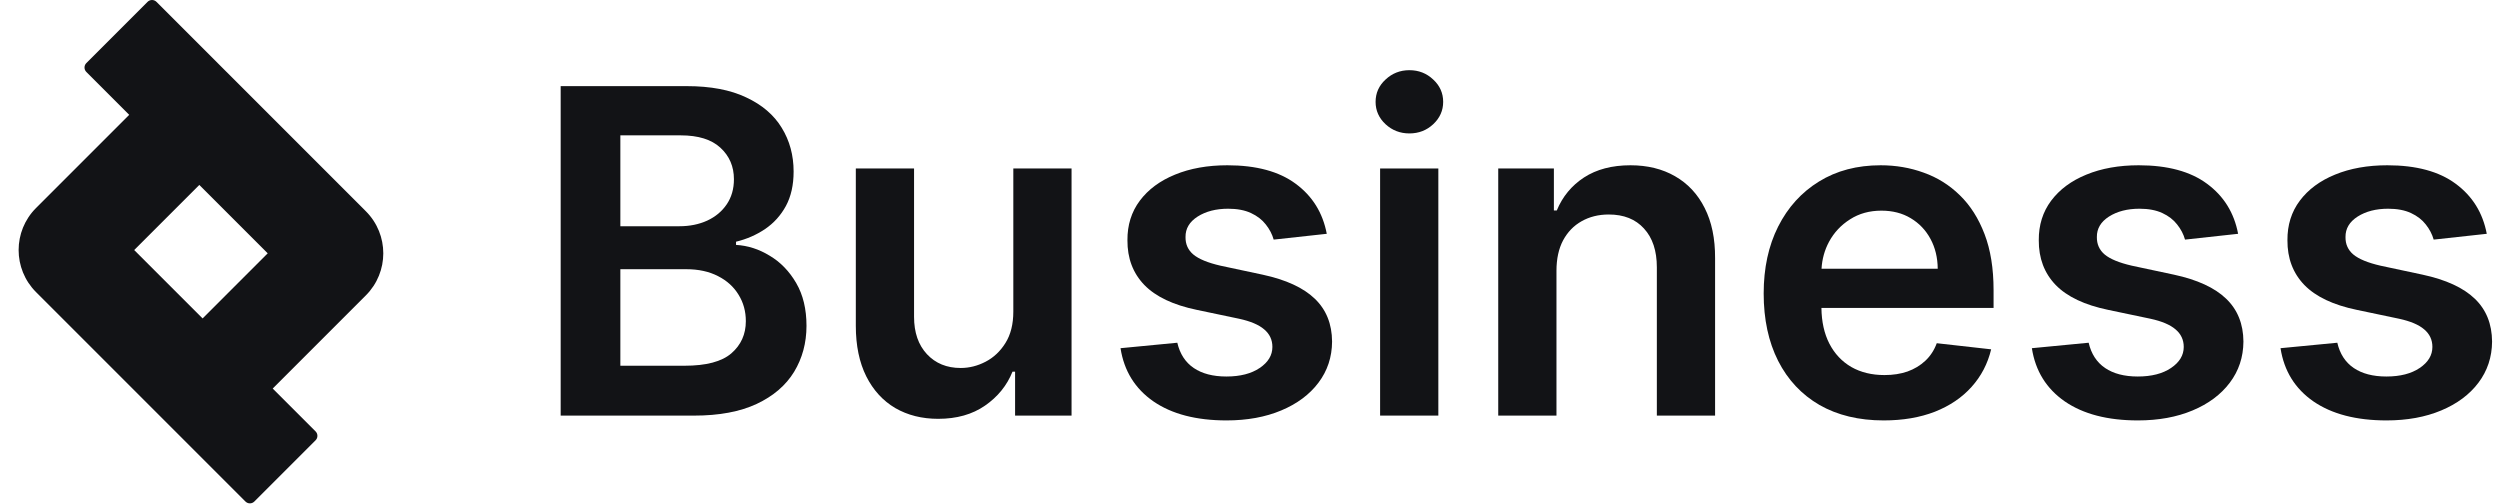
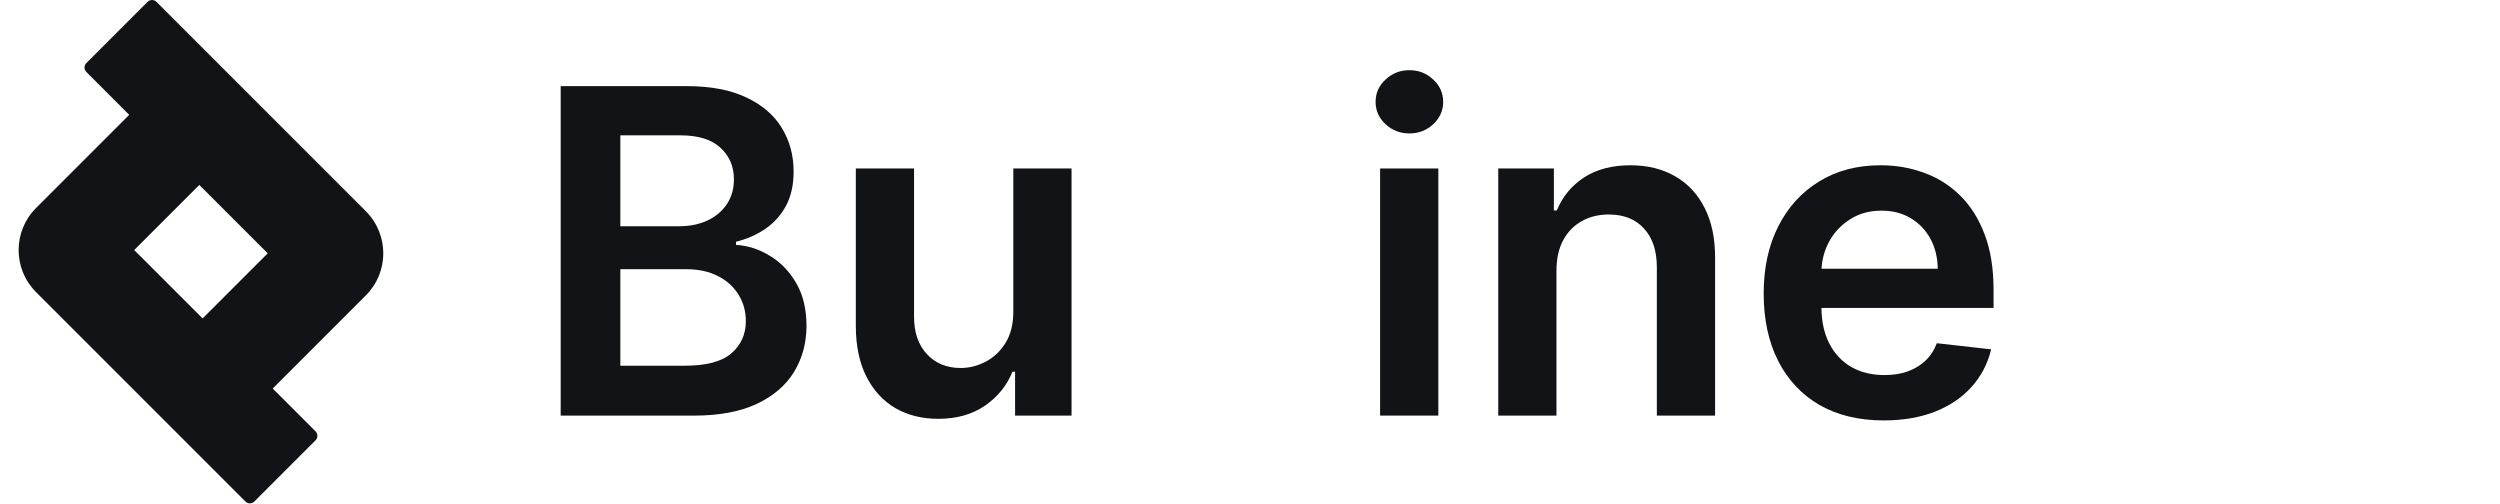
<svg xmlns="http://www.w3.org/2000/svg" width="119" height="24" viewBox="0 0 119 24" fill="none">
  <path fill-rule="evenodd" clip-rule="evenodd" d="M4.11 3.425L6.15 5.466L1.716 9.9C0.61 11.006 0.61 12.799 1.716 13.905L11.684 23.873C11.801 23.989 11.989 23.989 12.106 23.873L15.022 20.957C15.138 20.841 15.138 20.652 15.022 20.535L12.981 18.495L17.415 14.06C18.521 12.954 18.521 11.162 17.415 10.056L7.447 0.087C7.331 -0.029 7.142 -0.029 7.025 0.087L4.11 3.003C3.993 3.12 3.993 3.308 4.11 3.425ZM12.743 12.058L9.488 8.803L6.388 11.902L9.644 15.157L12.743 12.058Z" fill="#121316" />
  <path d="M65.693 8.02V19.782H68.465V8.02H65.693Z" fill="#121316" />
  <path d="M65.953 5.914C66.269 6.205 66.647 6.351 67.086 6.351C67.531 6.351 67.908 6.205 68.22 5.914C68.536 5.618 68.695 5.263 68.695 4.85C68.695 4.431 68.536 4.076 68.22 3.785C67.908 3.489 67.531 3.341 67.086 3.341C66.647 3.341 66.269 3.489 65.953 3.785C65.636 4.076 65.478 4.431 65.478 4.85C65.478 5.263 65.636 5.618 65.953 5.914Z" fill="#121316" />
  <path d="M74.088 12.89V19.782H71.316V8.02H73.965V10.019H74.103C74.374 9.36 74.805 8.837 75.397 8.449C75.994 8.061 76.732 7.867 77.61 7.867C78.422 7.867 79.129 8.041 79.731 8.388C80.339 8.735 80.809 9.238 81.14 9.896C81.477 10.555 81.643 11.354 81.638 12.293V19.782H78.866V12.722C78.866 11.936 78.662 11.321 78.253 10.877C77.85 10.432 77.291 10.21 76.576 10.21C76.091 10.21 75.66 10.318 75.282 10.532C74.91 10.741 74.616 11.045 74.402 11.443C74.192 11.841 74.088 12.324 74.088 12.89Z" fill="#121316" />
  <path fill-rule="evenodd" clip-rule="evenodd" d="M86.608 19.277C87.465 19.767 88.484 20.012 89.663 20.012C90.577 20.012 91.389 19.874 92.098 19.599C92.808 19.318 93.39 18.925 93.844 18.419C94.304 17.909 94.615 17.312 94.779 16.628L92.19 16.337C92.068 16.668 91.886 16.947 91.647 17.171C91.407 17.396 91.123 17.567 90.797 17.684C90.47 17.797 90.105 17.853 89.701 17.853C89.099 17.853 88.573 17.725 88.124 17.47C87.675 17.209 87.325 16.837 87.075 16.352C86.833 15.878 86.708 15.314 86.7 14.659H94.894V13.809C94.894 12.778 94.751 11.89 94.465 11.145C94.179 10.394 93.786 9.776 93.285 9.291C92.79 8.806 92.218 8.449 91.57 8.219C90.927 7.984 90.243 7.867 89.518 7.867C88.395 7.867 87.417 8.125 86.585 8.64C85.753 9.151 85.104 9.866 84.64 10.785C84.18 11.698 83.951 12.76 83.951 13.97C83.951 15.201 84.18 16.27 84.64 17.179C85.099 18.082 85.755 18.782 86.608 19.277ZM86.705 12.791C86.732 12.33 86.85 11.904 87.06 11.512C87.299 11.068 87.634 10.711 88.063 10.44C88.492 10.164 88.989 10.027 89.556 10.027C90.087 10.027 90.552 10.146 90.95 10.386C91.353 10.626 91.667 10.956 91.892 11.374C92.116 11.788 92.231 12.26 92.236 12.791H86.705Z" fill="#121316" />
-   <path d="M106.534 11.129L104.007 11.405C103.936 11.15 103.811 10.91 103.632 10.685C103.458 10.46 103.224 10.279 102.927 10.141C102.631 10.004 102.269 9.935 101.84 9.935C101.263 9.935 100.778 10.06 100.385 10.31C99.997 10.56 99.806 10.884 99.811 11.282C99.806 11.624 99.931 11.903 100.186 12.117C100.446 12.332 100.875 12.508 101.472 12.646L103.479 13.074C104.592 13.314 105.419 13.695 105.96 14.215C106.506 14.736 106.782 15.418 106.787 16.26C106.782 17 106.565 17.654 106.136 18.22C105.712 18.782 105.123 19.221 104.367 19.537C103.612 19.854 102.744 20.012 101.763 20.012C100.324 20.012 99.165 19.711 98.287 19.109C97.409 18.501 96.885 17.656 96.717 16.574L99.42 16.314C99.543 16.845 99.803 17.245 100.201 17.516C100.599 17.786 101.118 17.922 101.756 17.922C102.414 17.922 102.943 17.786 103.341 17.516C103.744 17.245 103.946 16.911 103.946 16.513C103.946 16.176 103.816 15.898 103.555 15.678C103.3 15.458 102.902 15.29 102.361 15.172L100.354 14.751C99.226 14.517 98.391 14.121 97.85 13.564C97.309 13.003 97.041 12.293 97.046 11.435C97.041 10.711 97.238 10.083 97.636 9.552C98.039 9.016 98.598 8.602 99.313 8.311C100.033 8.015 100.862 7.867 101.802 7.867C103.18 7.867 104.265 8.161 105.056 8.748C105.853 9.335 106.345 10.129 106.534 11.129Z" fill="#121316" />
-   <path d="M118.37 11.129L115.843 11.405C115.771 11.15 115.646 10.91 115.468 10.685C115.294 10.46 115.059 10.279 114.763 10.141C114.467 10.004 114.104 9.935 113.676 9.935C113.099 9.935 112.614 10.06 112.221 10.31C111.833 10.56 111.641 10.884 111.646 11.282C111.641 11.624 111.766 11.903 112.022 12.117C112.282 12.332 112.711 12.508 113.308 12.646L115.314 13.074C116.427 13.314 117.254 13.695 117.796 14.215C118.342 14.736 118.617 15.418 118.623 16.26C118.617 17 118.4 17.654 117.972 18.22C117.548 18.782 116.958 19.221 116.203 19.537C115.447 19.854 114.579 20.012 113.599 20.012C112.159 20.012 111.001 19.711 110.122 19.109C109.244 18.501 108.721 17.656 108.553 16.574L111.256 16.314C111.378 16.845 111.639 17.245 112.037 17.516C112.435 17.786 112.953 17.922 113.591 17.922C114.25 17.922 114.778 17.786 115.177 17.516C115.58 17.245 115.782 16.911 115.782 16.513C115.782 16.176 115.651 15.898 115.391 15.678C115.136 15.458 114.738 15.29 114.196 15.172L112.19 14.751C111.062 14.517 110.227 14.121 109.686 13.564C109.145 13.003 108.877 12.293 108.882 11.435C108.877 10.711 109.073 10.083 109.472 9.552C109.875 9.016 110.434 8.602 111.149 8.311C111.868 8.015 112.698 7.867 113.637 7.867C115.016 7.867 116.101 8.161 116.892 8.748C117.688 9.335 118.181 10.129 118.37 11.129Z" fill="#121316" />
-   <path d="M63.154 11.129L60.627 11.405C60.556 11.15 60.43 10.91 60.252 10.685C60.078 10.46 59.843 10.279 59.547 10.141C59.251 10.004 58.889 9.935 58.46 9.935C57.883 9.935 57.398 10.06 57.005 10.31C56.617 10.56 56.425 10.884 56.431 11.282C56.425 11.624 56.55 11.903 56.806 12.117C57.066 12.332 57.495 12.508 58.092 12.646L60.099 13.074C61.212 13.314 62.038 13.695 62.58 14.215C63.126 14.736 63.402 15.418 63.407 16.26C63.402 17 63.185 17.654 62.756 18.22C62.332 18.782 61.742 19.221 60.987 19.537C60.231 19.854 59.363 20.012 58.383 20.012C56.944 20.012 55.785 19.711 54.907 19.109C54.029 18.501 53.505 17.656 53.337 16.574L56.04 16.314C56.163 16.845 56.423 17.245 56.821 17.516C57.219 17.786 57.737 17.922 58.376 17.922C59.034 17.922 59.562 17.786 59.961 17.516C60.364 17.245 60.566 16.911 60.566 16.513C60.566 16.176 60.435 15.898 60.175 15.678C59.92 15.458 59.522 15.29 58.98 15.172L56.974 14.751C55.846 14.517 55.011 14.121 54.47 13.564C53.929 13.003 53.661 12.293 53.666 11.435C53.661 10.711 53.858 10.083 54.256 9.552C54.659 9.016 55.218 8.602 55.933 8.311C56.653 8.015 57.482 7.867 58.422 7.867C59.8 7.867 60.885 8.161 61.676 8.748C62.472 9.335 62.965 10.129 63.154 11.129Z" fill="#121316" />
  <path d="M48.234 8.02V14.836C48.234 15.433 48.108 15.931 47.858 16.329C47.613 16.722 47.299 17.018 46.916 17.217C46.534 17.416 46.138 17.516 45.73 17.516C45.066 17.516 44.53 17.296 44.121 16.857C43.713 16.418 43.509 15.826 43.509 15.081V8.02H40.737V15.51C40.737 16.449 40.903 17.25 41.234 17.914C41.566 18.573 42.026 19.076 42.613 19.423C43.205 19.765 43.886 19.936 44.657 19.936C45.541 19.936 46.283 19.726 46.886 19.308C47.493 18.889 47.93 18.351 48.195 17.692H48.318V19.783H51.006V8.02H48.234Z" fill="#121316" />
  <path fill-rule="evenodd" clip-rule="evenodd" d="M26.688 19.783V4.1H32.692C33.825 4.1 34.767 4.278 35.517 4.636C36.273 4.988 36.837 5.47 37.21 6.083C37.587 6.695 37.776 7.39 37.776 8.166C37.776 8.804 37.654 9.35 37.409 9.805C37.164 10.254 36.834 10.619 36.421 10.9C36.007 11.18 35.545 11.382 35.035 11.505V11.658C35.591 11.688 36.125 11.859 36.635 12.171C37.151 12.477 37.572 12.911 37.899 13.473C38.226 14.034 38.389 14.713 38.389 15.509C38.389 16.321 38.192 17.051 37.799 17.7C37.406 18.343 36.814 18.851 36.023 19.224C35.231 19.596 34.236 19.783 33.036 19.783H26.688ZM29.529 17.409H32.584C33.616 17.409 34.358 17.212 34.813 16.819C35.272 16.421 35.502 15.91 35.502 15.287C35.502 14.823 35.387 14.404 35.157 14.032C34.928 13.654 34.601 13.358 34.177 13.143C33.753 12.924 33.248 12.814 32.661 12.814H29.529V17.409ZM29.529 10.769H32.339C32.829 10.769 33.271 10.68 33.664 10.501C34.057 10.318 34.366 10.06 34.591 9.728C34.82 9.391 34.935 8.993 34.935 8.533C34.935 7.926 34.721 7.426 34.292 7.032C33.868 6.639 33.238 6.443 32.401 6.443H29.529V10.769Z" fill="#121316" />
</svg>